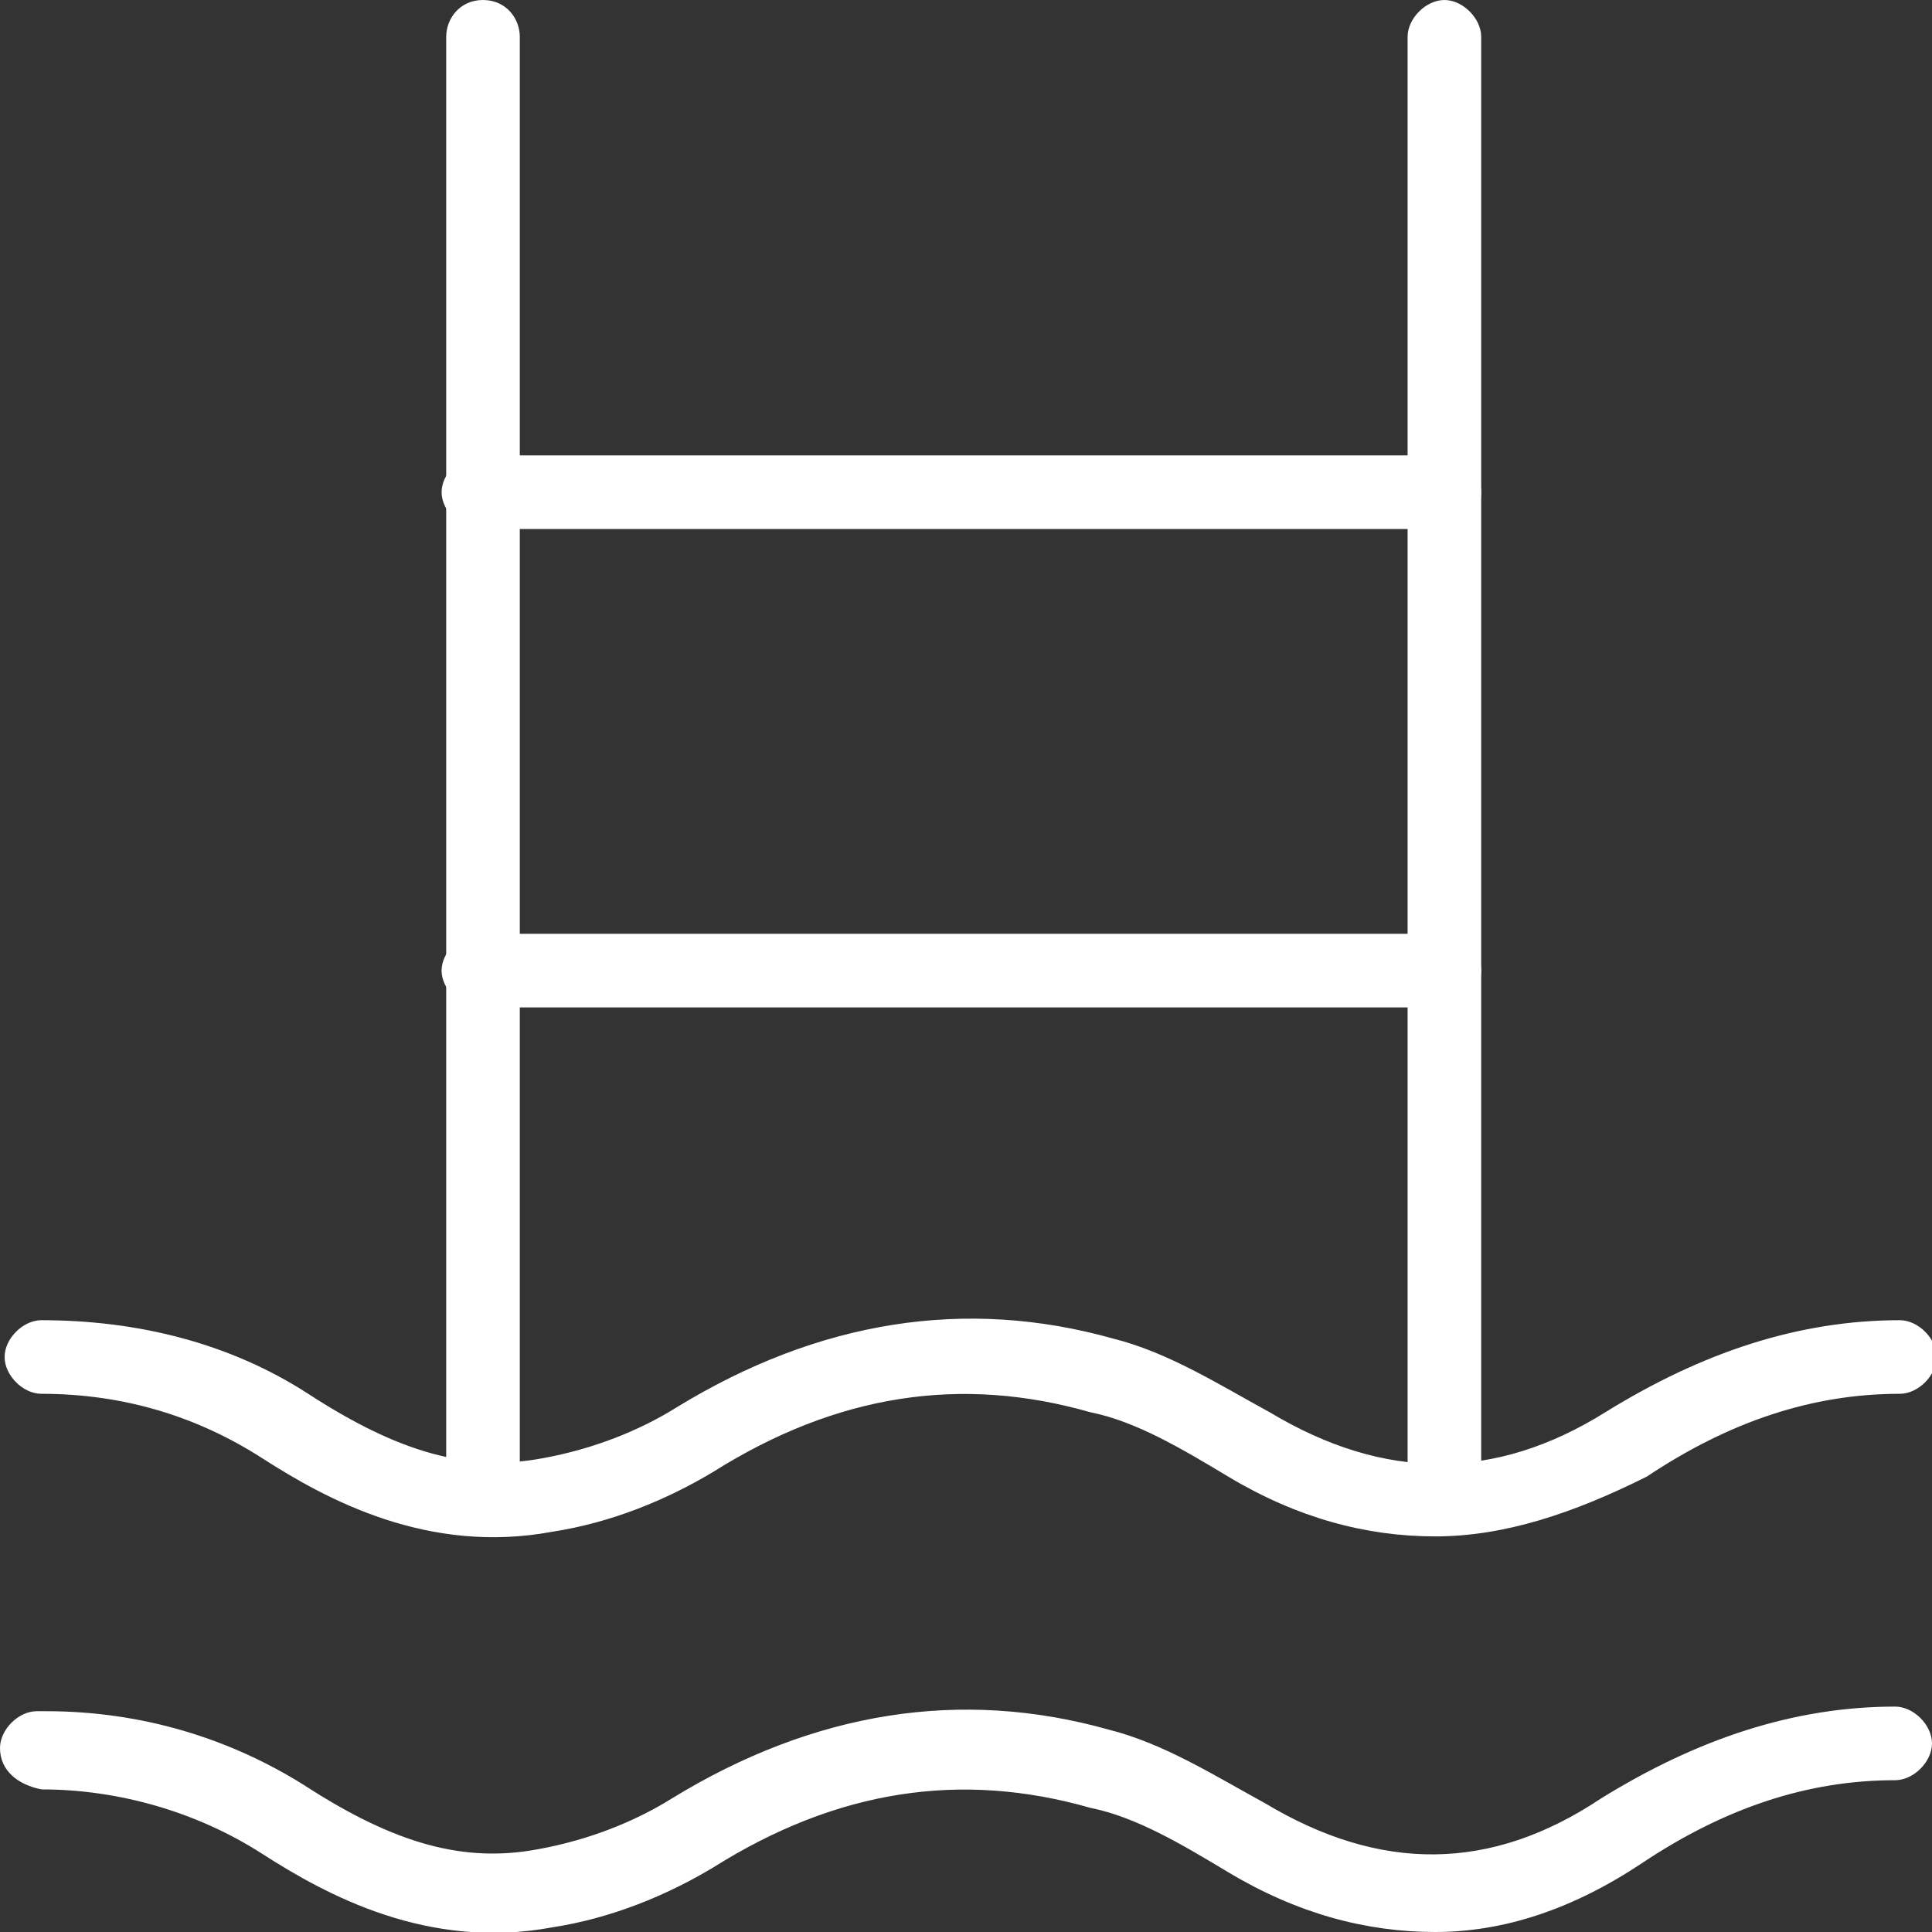
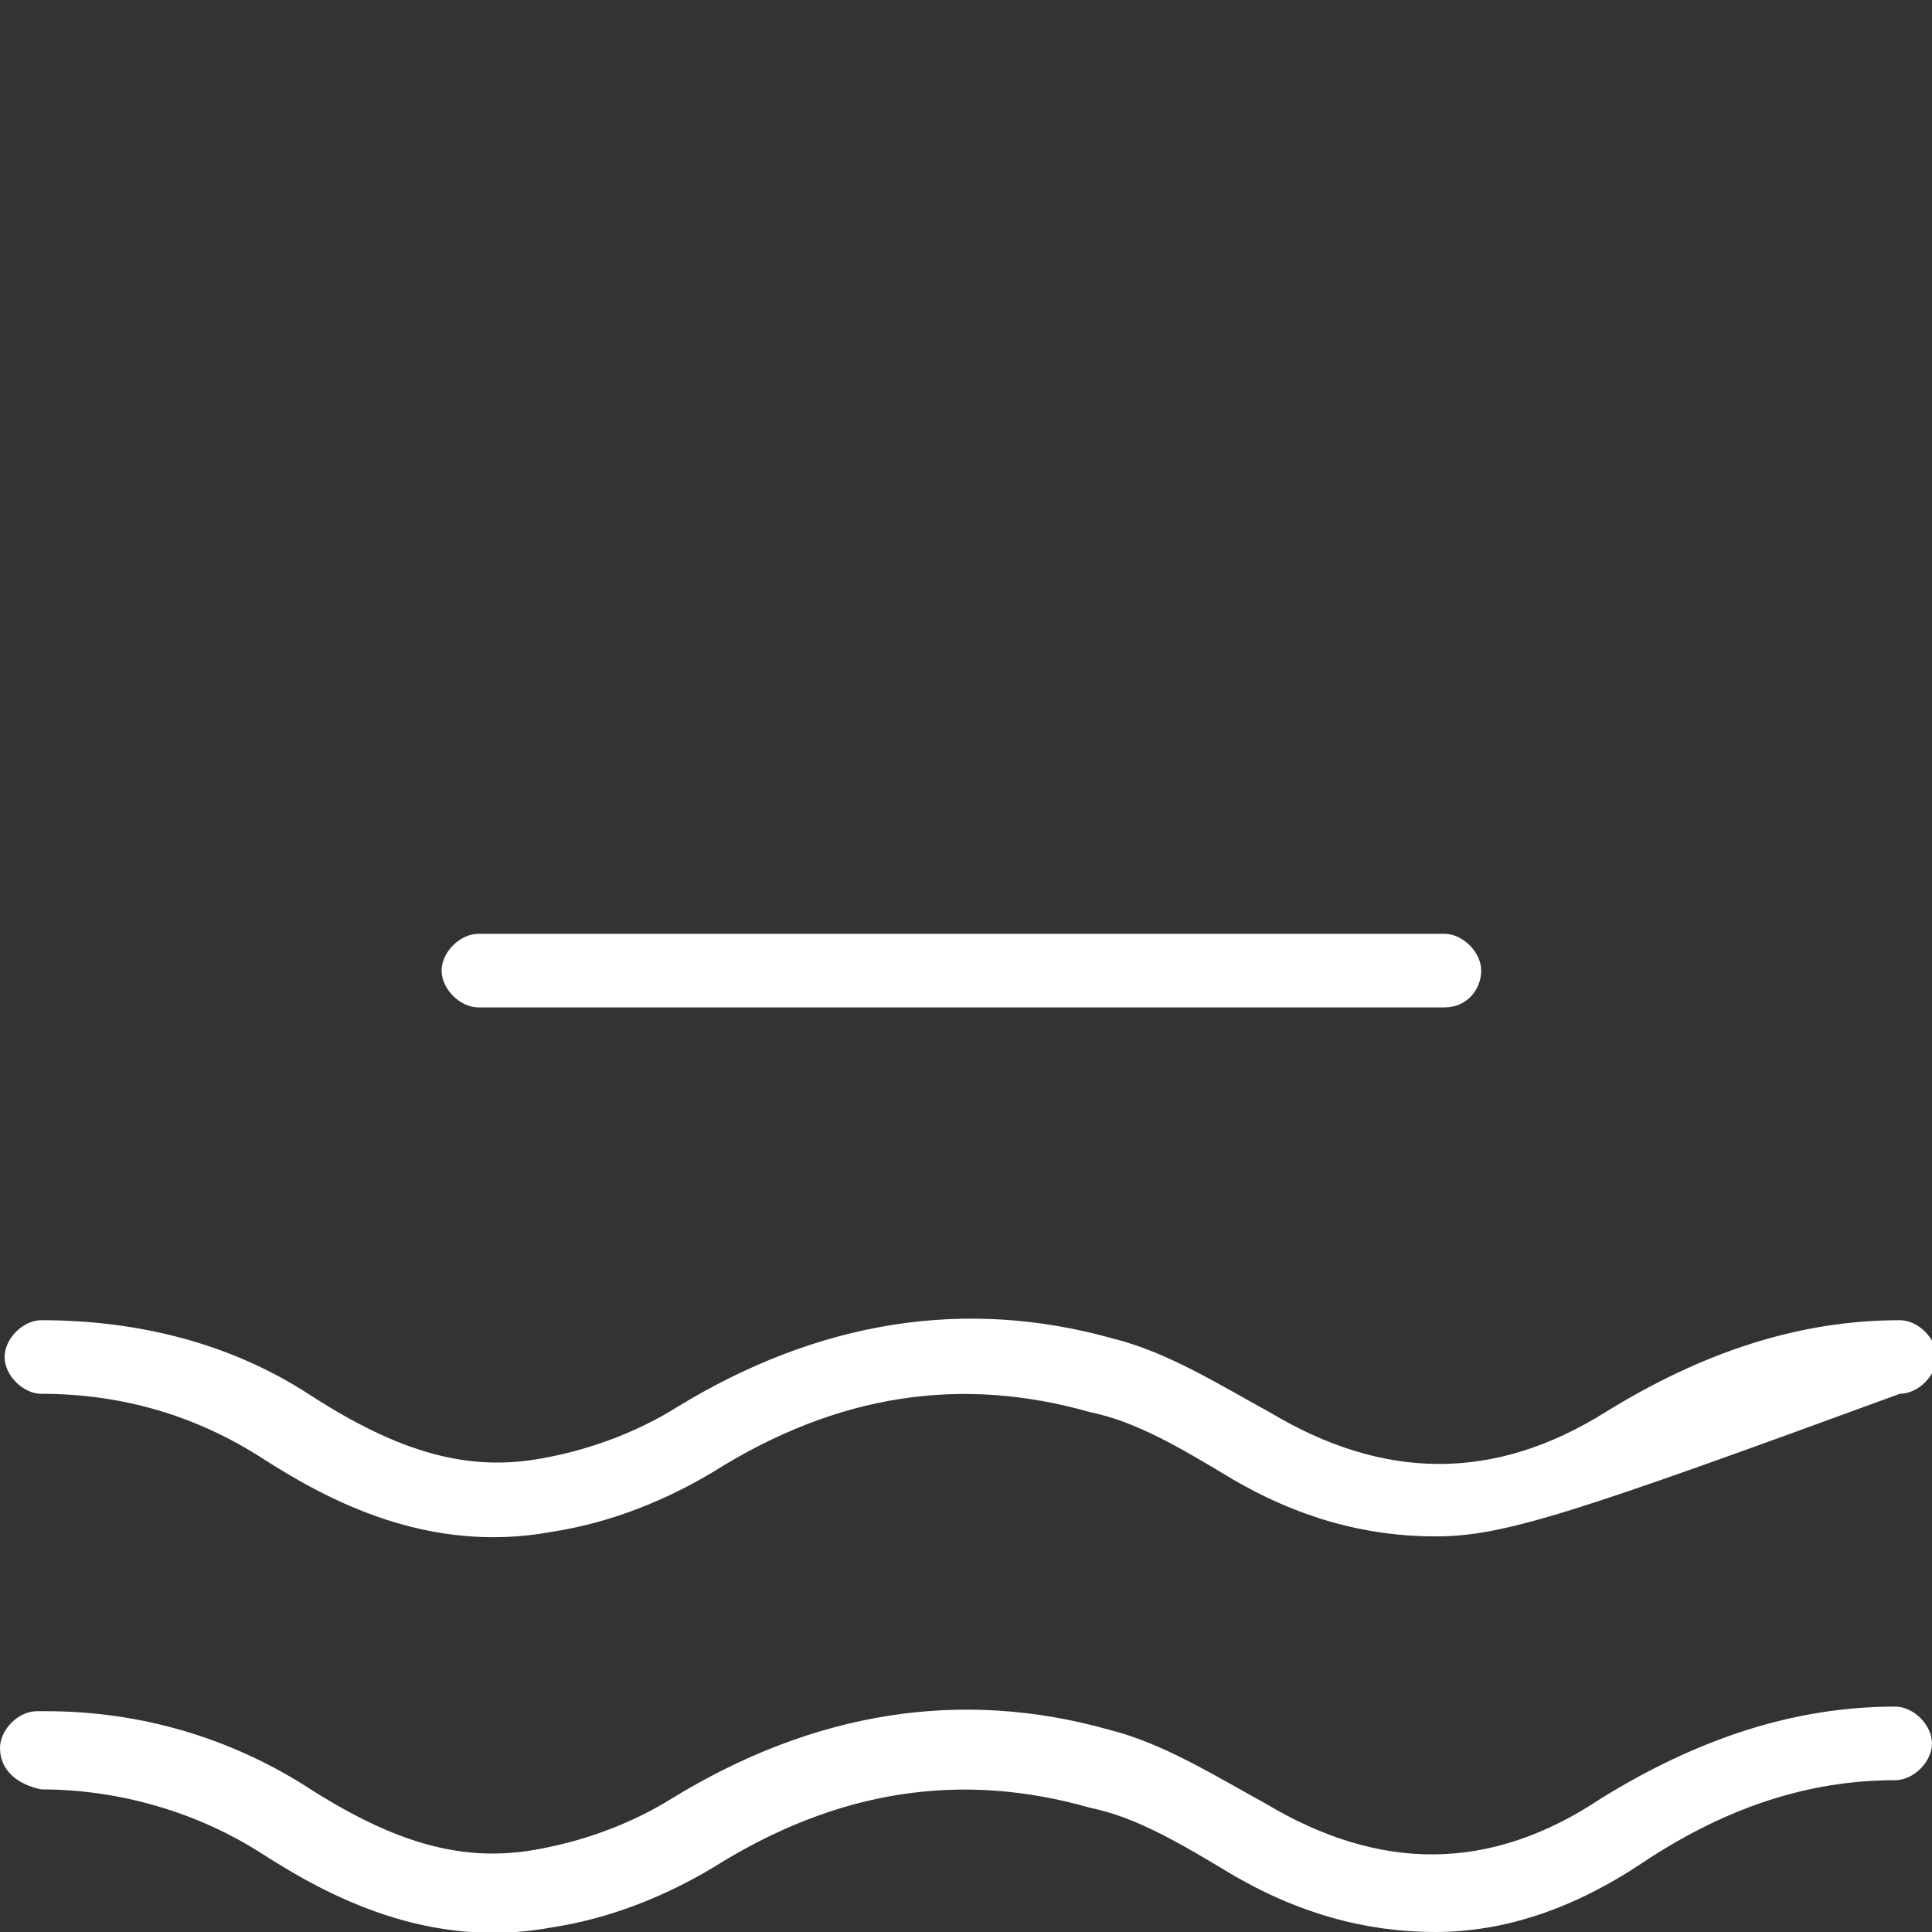
<svg xmlns="http://www.w3.org/2000/svg" version="1.1" id="Layer_1" x="0px" y="0px" viewBox="0 0 42 42" style="enable-background:new 0 0 42 42;" xml:space="preserve">
  <rect x="0" y="0" width="42" height="42" fill="#333333" stroke="none" />
  <g>
    <g>
-       <path fill="#ffffff" d="M31.4,33.2c-0.4,0-0.8-0.4-0.8-0.8V0.8C30.6,0.4,31,0,31.4,0s0.8,0.4,0.8,0.8v31.6C32.2,32.9,31.9,33.2,31.4,33.2z" />
-     </g>
+       </g>
    <g>
      <g>
-         <path fill="#ffffff" d="M10.5,33.2c-0.4,0-0.8-0.4-0.8-0.8V0.8C9.7,0.4,10,0,10.5,0s0.8,0.4,0.8,0.8v31.6C11.3,32.9,10.9,33.2,10.5,33.2z" />
-       </g>
+         </g>
      <g>
        <path fill="#ffffff" d="M31.4,21.9h-21c-0.4,0-0.8-0.4-0.8-0.8s0.4-0.8,0.8-0.8h21c0.4,0,0.8,0.4,0.8,0.8S31.9,21.9,31.4,21.9z" />
      </g>
      <g>
-         <path fill="#ffffff" d="M31.4,11.5h-21c-0.4,0-0.8-0.4-0.8-0.8s0.4-0.8,0.8-0.8h21c0.4,0,0.8,0.4,0.8,0.8S31.9,11.5,31.4,11.5z" />
-       </g>
+         </g>
    </g>
    <g>
-       <path fill="#ffffff" d="M31.2,33.4c-1.5,0-3-0.4-4.5-1.3c-1-0.6-2-1.2-3-1.4c-2.8-0.8-5.5-0.4-8.2,1.3c-1,0.6-2.2,1.1-3.5,1.3    c-2.7,0.5-4.9-0.7-6.3-1.6c-1.4-0.9-3-1.4-4.8-1.4c0,0,0,0,0,0c-0.4,0-0.8-0.4-0.8-0.8c0-0.4,0.4-0.8,0.8-0.8    c2.1,0,4.1,0.5,5.8,1.6c2,1.3,3.5,1.7,5.1,1.4c1.1-0.2,2.1-0.6,2.9-1.1c3.1-1.9,6.3-2.4,9.5-1.5c1.2,0.3,2.3,1,3.4,1.6    c2.5,1.5,4.9,1.5,7.3,0c2.1-1.3,4.2-2,6.4-2c0,0,0,0,0,0c0.4,0,0.8,0.4,0.8,0.8c0,0.4-0.4,0.8-0.8,0.8c-1.9,0-3.7,0.6-5.5,1.8    C34.2,32.9,32.7,33.4,31.2,33.4z" />
+       <path fill="#ffffff" d="M31.2,33.4c-1.5,0-3-0.4-4.5-1.3c-1-0.6-2-1.2-3-1.4c-2.8-0.8-5.5-0.4-8.2,1.3c-1,0.6-2.2,1.1-3.5,1.3    c-2.7,0.5-4.9-0.7-6.3-1.6c-1.4-0.9-3-1.4-4.8-1.4c0,0,0,0,0,0c-0.4,0-0.8-0.4-0.8-0.8c0-0.4,0.4-0.8,0.8-0.8    c2.1,0,4.1,0.5,5.8,1.6c2,1.3,3.5,1.7,5.1,1.4c1.1-0.2,2.1-0.6,2.9-1.1c3.1-1.9,6.3-2.4,9.5-1.5c1.2,0.3,2.3,1,3.4,1.6    c2.5,1.5,4.9,1.5,7.3,0c2.1-1.3,4.2-2,6.4-2c0,0,0,0,0,0c0.4,0,0.8,0.4,0.8,0.8c0,0.4-0.4,0.8-0.8,0.8C34.2,32.9,32.7,33.4,31.2,33.4z" />
    </g>
    <g>
      <path fill="#ffffff" d="M31.2,42c-1.5,0-3-0.4-4.5-1.3c-1-0.6-2-1.2-3-1.4c-2.8-0.8-5.5-0.4-8.2,1.3c-1,0.6-2.2,1.1-3.5,1.3    c-2.7,0.5-4.9-0.7-6.3-1.6c-1.4-0.9-3.1-1.4-4.8-1.4c0,0,0,0,0,0C0.4,38.8,0,38.5,0,38c0-0.4,0.4-0.8,0.8-0.8c0.1,0,0.1,0,0.2,0    c2.1,0,4,0.6,5.6,1.6c2,1.3,3.5,1.7,5.1,1.4c1.1-0.2,2.1-0.6,2.9-1.1c3.1-1.9,6.3-2.4,9.5-1.5c1.2,0.3,2.3,1,3.4,1.6    c2.5,1.5,4.9,1.5,7.3-0.1c2.1-1.3,4.2-2,6.4-2c0,0,0,0,0,0c0.4,0,0.8,0.4,0.8,0.8c0,0.4-0.4,0.8-0.8,0.8c-1.9,0-3.7,0.6-5.5,1.8    C34.2,41.5,32.7,42,31.2,42z" />
    </g>
  </g>
</svg>